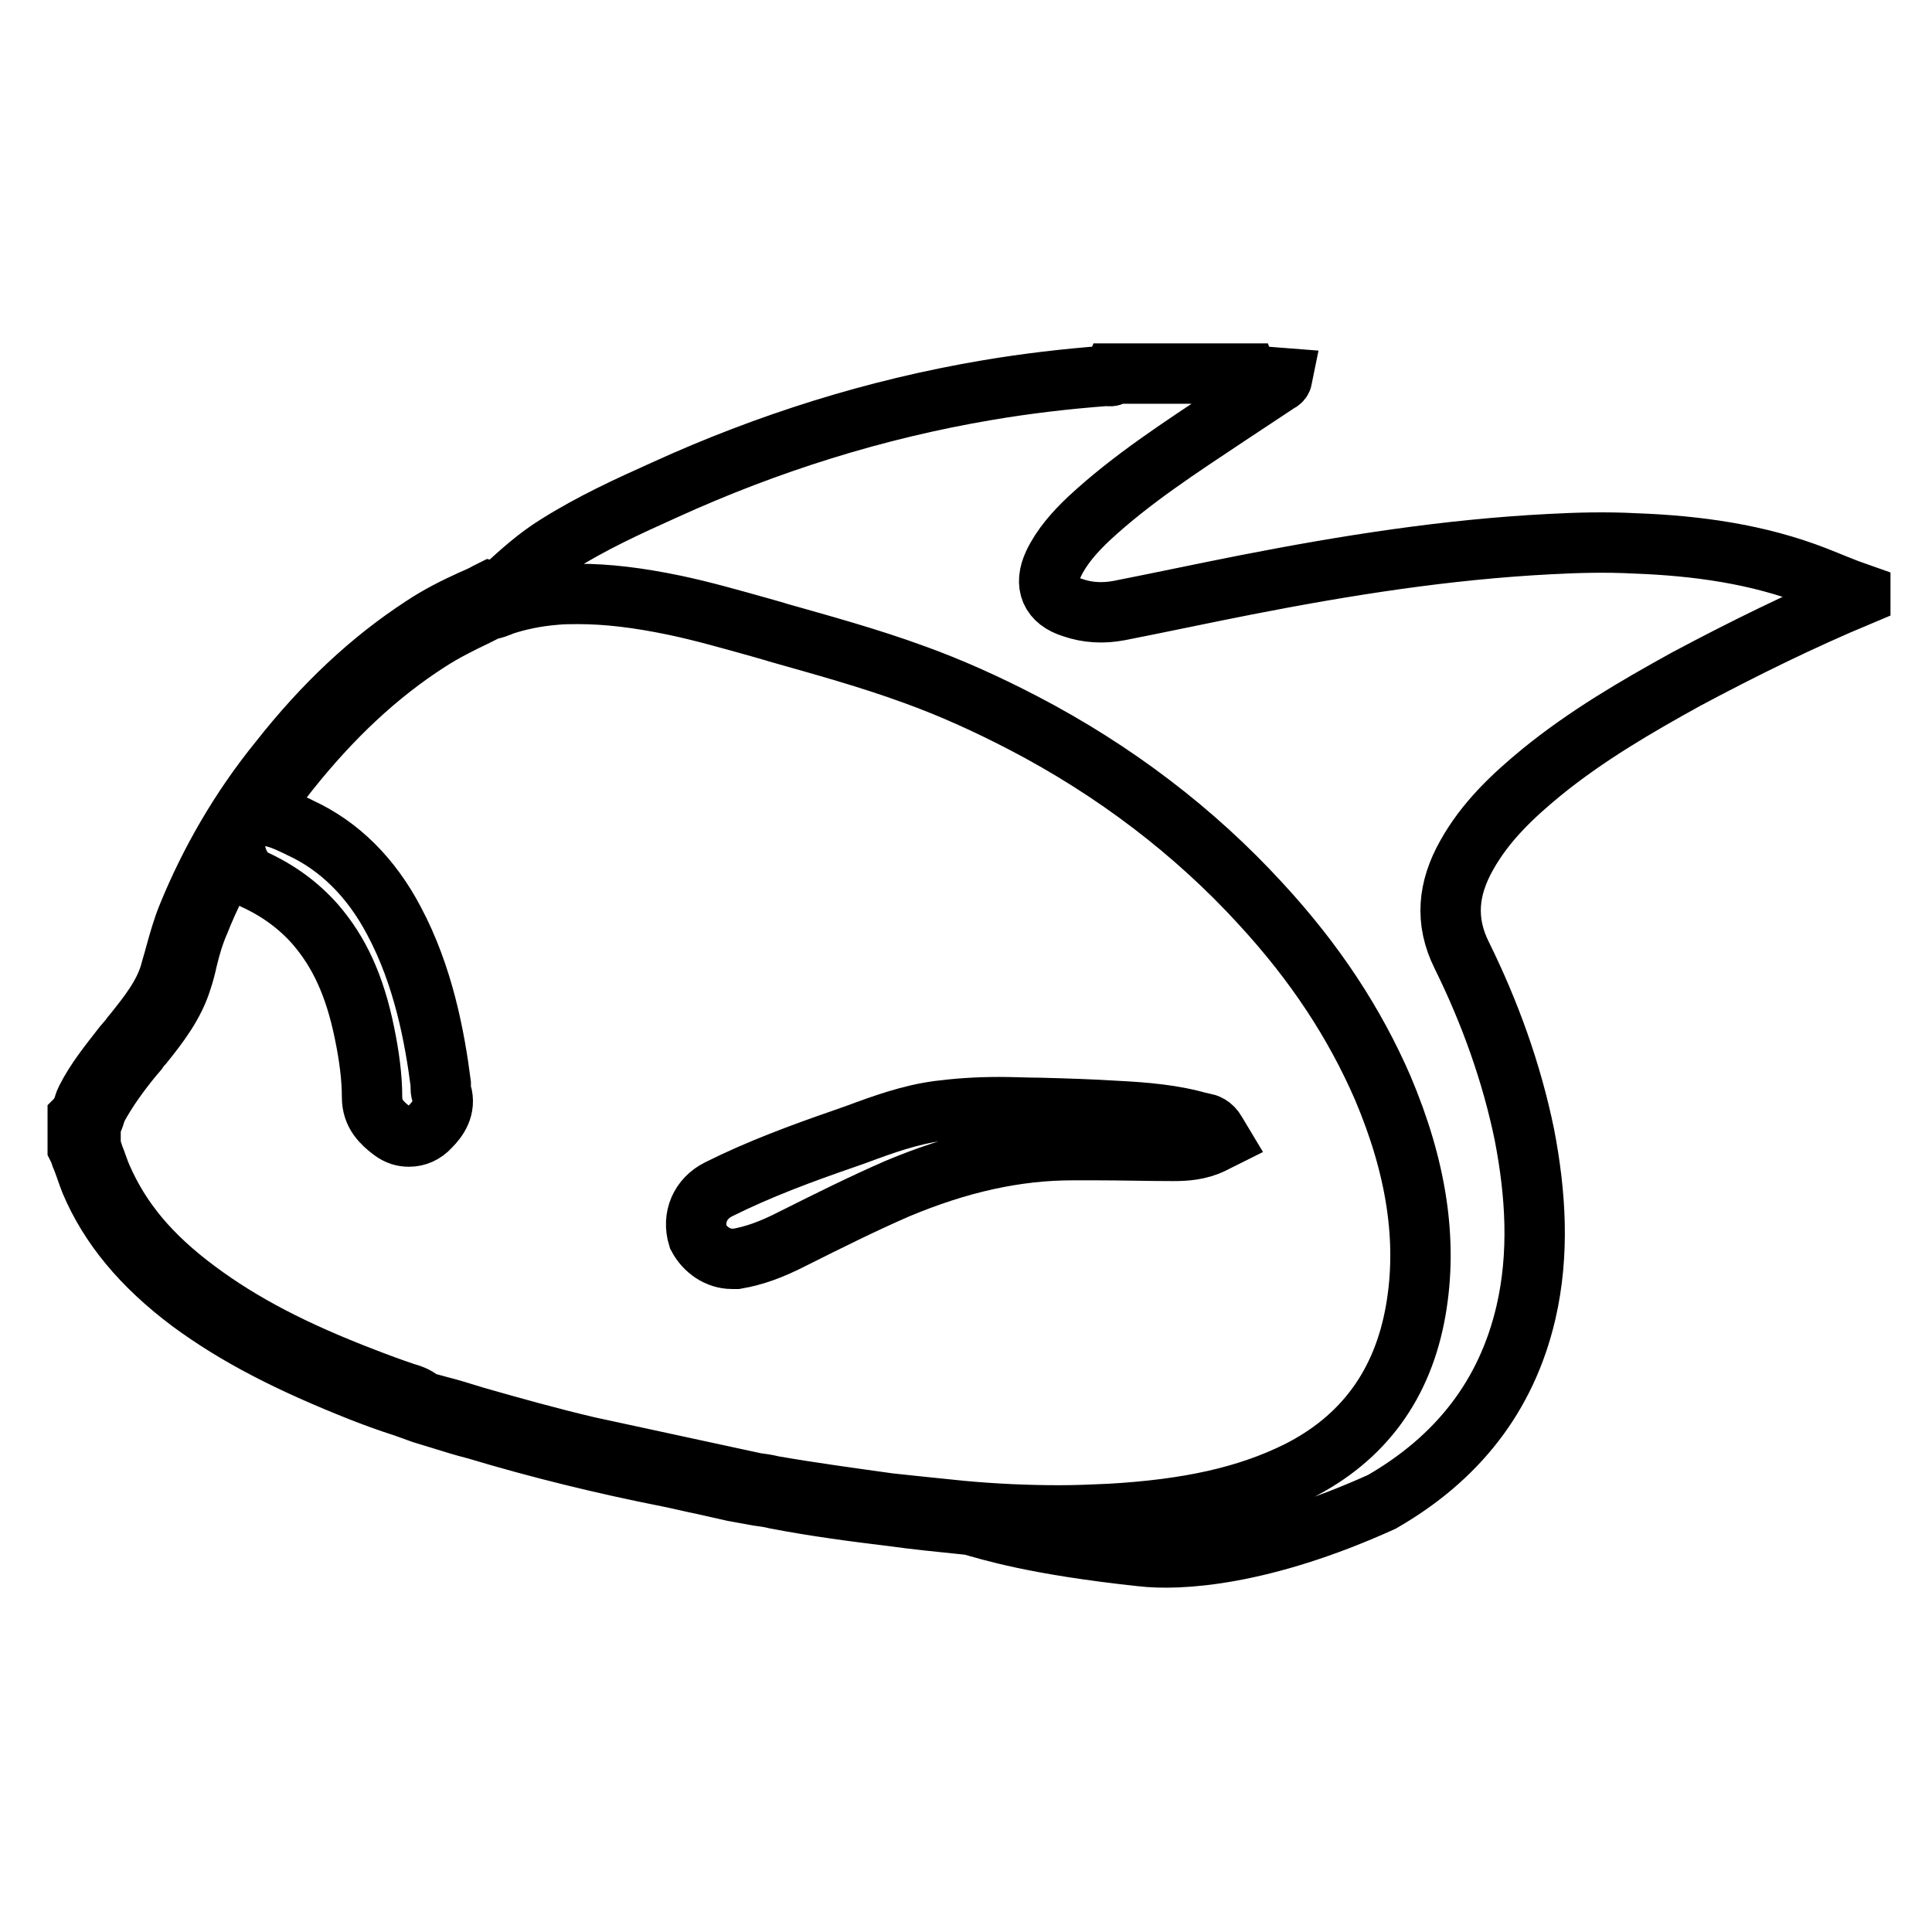
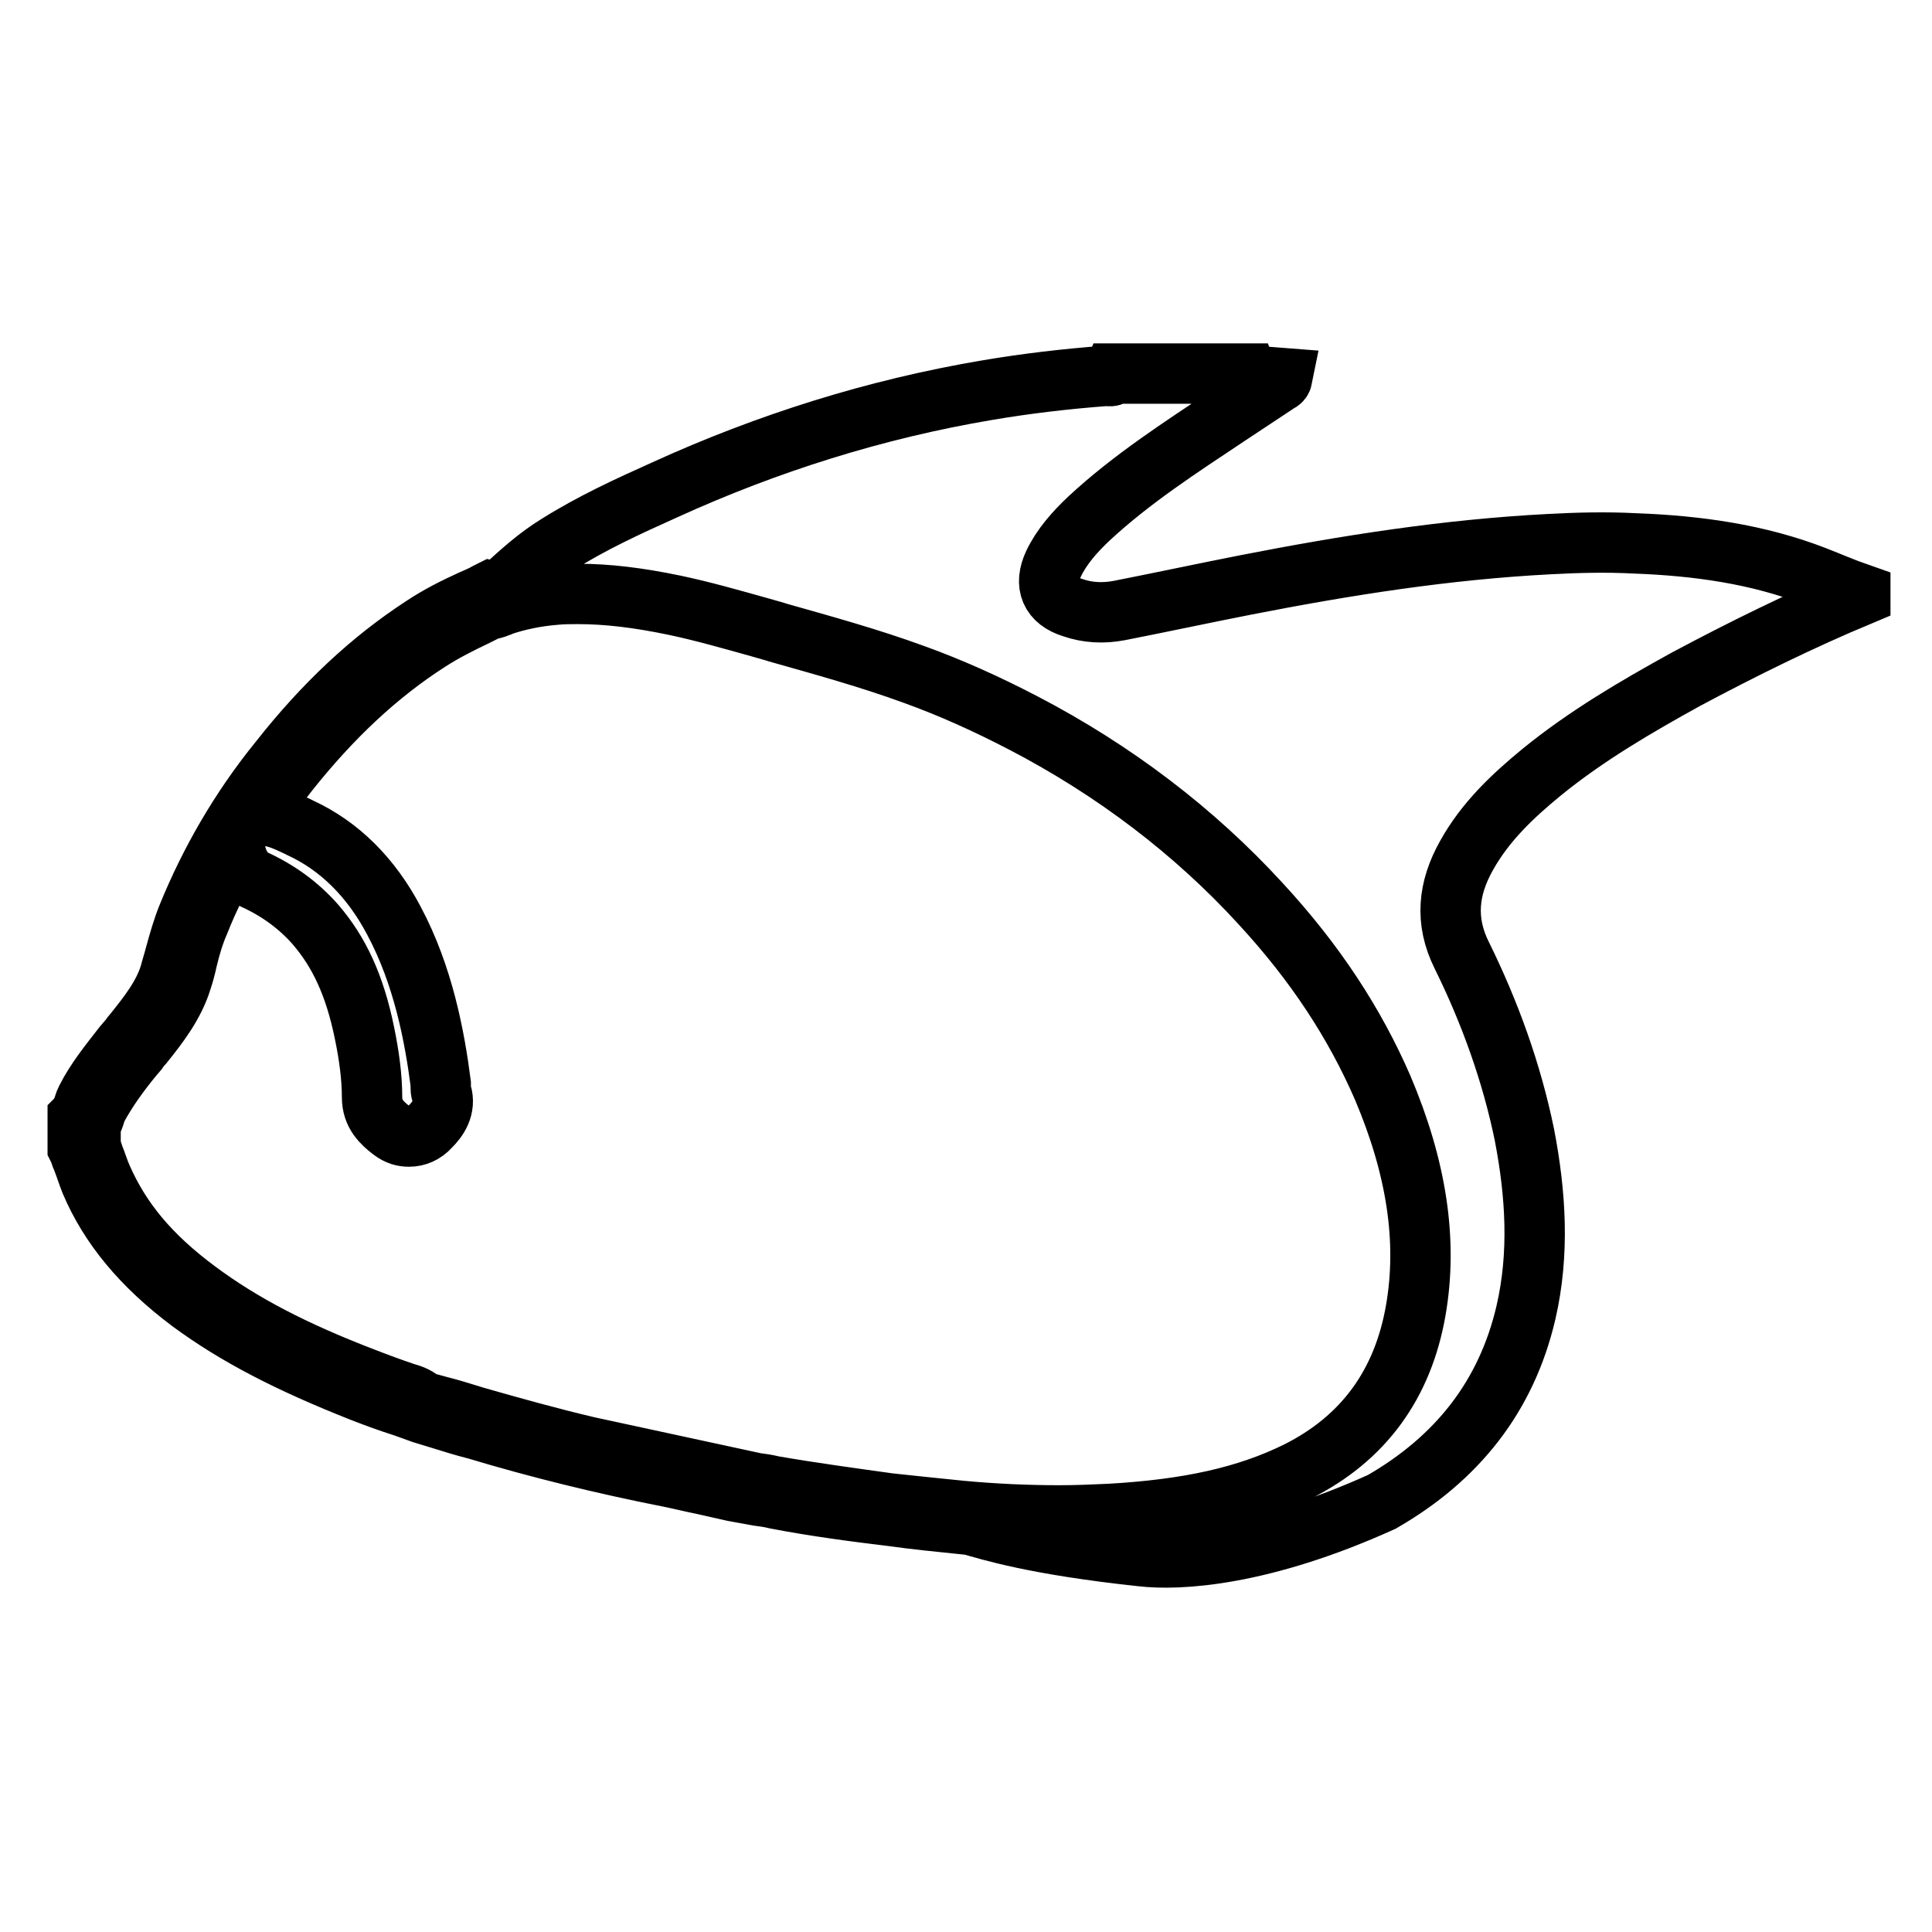
<svg xmlns="http://www.w3.org/2000/svg" version="1.1" x="0px" y="0px" viewBox="0 0 256 256" enable-background="new 0 0 256 256" xml:space="preserve">
  <g>
-     <path stroke-width="8" fill-opacity="0" stroke="#000000" d="M97,166.8c0.2,0,0.4,0,0.6,0c2.3-0.4,4.6-1.2,7.5-2.7c4.6-2.3,9.2-4.6,13.8-6.6c8.1-3.4,15.7-5.1,23.2-5.1 h0.7c0.8,0,1.7,0,2.5,0c3.4,0,6.8,0.1,10.2,0.1c1.5,0,3.4-0.1,5.2-1l1-0.5l-0.6-1c-0.5-0.9-1.2-1.1-1.7-1.2c0,0-0.1,0-0.2,0 c-3.7-1.1-7.5-1.4-11.4-1.6c-3.2-0.2-6.3-0.3-10-0.4c-1.7,0-3.5-0.1-5.4-0.1c-3.1,0-5.6,0.2-8,0.5c-3.8,0.5-7.4,1.8-10.9,3.1 l-1.7,0.6c-5.5,1.9-11.2,4-16.6,6.7c-2.4,1.2-3.5,3.7-2.7,6.3C93.4,165.6,95.1,166.8,97,166.8L97,166.8z" />
    <path stroke-width="8" fill-opacity="0" stroke="#000000" d="M240.6,76.4c-7.7-3-15.8-4.1-24-4.4c-3.8-0.2-7.6-0.1-11.3,0.1c-13.6,0.7-26.9,2.8-40.2,5.4 c-5.6,1.1-11.2,2.3-16.8,3.4c-2.1,0.4-4.2,0.3-6.2-0.4c-2.9-0.9-3.8-3-2.5-5.8c1.1-2.3,2.8-4.2,4.7-6c5.6-5.2,12.1-9.4,18.4-13.6 c2.1-1.4,4.4-2.9,6.5-4.3c0.2-0.2,0.6-0.2,0.7-0.7c-1.3-0.1-2.6-0.2-3.8-0.3c-0.3,0-0.6,0.2-0.8-0.3h-17.7c-0.2,0.5-0.7,0.3-1,0.3 c-5.3,0.4-10.5,1-15.8,1.9c-14.8,2.5-29.1,7-42.7,13.2c-4.9,2.2-9.7,4.4-14.3,7.3c-2.6,1.6-4.8,3.6-7.1,5.7 c-0.2,0.1-0.4,0.1-0.6,0.2c-0.1,0-0.2,0.1-0.4,0.2c-0.1,0-0.2,0.1-0.3,0.1l-0.4-0.1l-0.4,0.2c-0.7,0.4-1.4,0.7-2.1,1 c-2.2,1-4.4,2.1-6.5,3.5c-6.9,4.5-13.1,10.3-19,17.8c-5.2,6.4-9.2,13.4-12.1,20.5c-0.7,1.7-1.2,3.5-1.7,5.3 c-0.2,0.8-0.5,1.7-0.7,2.5c-0.9,2.9-2.8,5.3-4.8,7.8c-0.3,0.3-0.5,0.7-0.8,1l-0.6,0.7c-1.7,2.2-3.6,4.5-4.9,7.1 c-0.2,0.4-0.3,0.8-0.4,1.1c-0.2,0.4-0.3,0.8-0.5,1.1l-0.2,0.2v4l0.1,0.2c0.2,0.4,0.3,0.9,0.5,1.3c0.4,1,0.7,2,1.1,3 c2.5,5.9,6.8,11.1,13.2,15.9c6.1,4.5,13.1,8.1,22.7,11.9c1.8,0.7,3.7,1.4,5.6,2c0.8,0.3,1.7,0.6,2.5,0.9l2.3,0.7 c1.6,0.5,3.2,1,4.8,1.4c8.3,2.5,16.9,4.6,25.5,6.3c1.5,0.3,3.1,0.7,4.6,1c1.3,0.3,2.7,0.6,4,0.9c1.1,0.2,2.2,0.4,3.3,0.6 c0.8,0.1,1.5,0.2,2.3,0.4c5.2,1,10.5,1.7,15.5,2.3c2.8,0.4,5.8,0.7,9.7,1.1c0.1,0,0.2,0,0.4,0c2.8,0.8,8.8,2.7,22.8,4.2 c5,0.6,16,0,31.9-7.2c9.9-5.7,16.5-13.9,19.1-25.1c1.8-7.8,1.3-15.7-0.2-23.5c-1.7-8.3-4.6-16.3-8.3-23.8 c-2.3-4.6-1.8-8.9,0.6-13.2c2.5-4.5,6.1-7.9,10-11.1c5.9-4.8,12.4-8.6,19.1-12.3c7.5-4,15.2-7.8,23.1-11.1v-0.2 C244.2,77.9,242.4,77.1,240.6,76.4z M53.8,184.6c-1.8-0.6-3.7-1.3-5.5-2c-9.4-3.6-16.3-7.2-22.2-11.6c-6.2-4.6-10.1-9.3-12.6-15 c-0.4-0.9-0.7-1.9-1.1-2.9c-0.1-0.4-0.3-0.8-0.4-1.2V149c0.3-0.5,0.5-1,0.6-1.4c0.1-0.3,0.2-0.6,0.3-0.8c1.3-2.4,2.9-4.6,4.7-6.8 l0.6-0.7c0.2-0.3,0.5-0.7,0.8-1c2-2.5,4.1-5.2,5.1-8.5c0.3-0.9,0.5-1.7,0.7-2.6c0.4-1.7,0.9-3.4,1.6-5c1.3-3.3,2.9-6.4,4.7-9.6 c0,0.3,0.1,0.5,0.2,0.7c0.4,1.5,1.3,2.7,2.3,3.2c3.3,1.5,6,3.5,8.2,6c3.1,3.6,5.2,8,6.5,14.4c0.6,2.9,1,5.8,1,8.5 c0,2.2,1.3,3.4,2.6,4.4c0.8,0.6,1.5,0.8,2.3,0.8c1,0,2-0.4,2.8-1.3c1-1,2.1-2.5,1.5-4.5c-0.1-0.2-0.1-0.5-0.1-0.8 c0-0.1,0-0.2,0-0.4c-0.8-6.2-2.3-14.3-6.2-21.6c-3-5.7-7.2-9.9-12.4-12.3l-0.4-0.2c-1.3-0.6-2.7-1.3-4.2-1.4H35 c-0.3,0-0.7,0-1.1,0.1c1.3-2,2.8-4,4.3-5.9c5.8-7.3,11.9-13,18.6-17.3c2-1.3,4.2-2.4,6.3-3.4c0.6-0.3,1.2-0.6,1.8-0.9h0.1 c0.5,0,0.8-0.2,1.1-0.3c0.1,0,0.2-0.1,0.2-0.1c2.3-0.8,4.8-1.3,7.3-1.5c1-0.1,2-0.1,3-0.1c3.9,0,8,0.5,12.8,1.5 c3.8,0.8,7.6,1.9,11.2,2.9c0.7,0.2,1.4,0.4,2.1,0.6l0.3,0.1c6,1.7,12.2,3.4,18.2,5.6c4.7,1.7,9.4,3.8,14.4,6.4 c12.1,6.3,22.7,14.4,31.4,23.9c7.3,7.9,12.5,15.9,16.2,24.4c4.5,10.6,6,20.3,4.4,29.5c-1.7,9.8-6.9,17-15.7,21.4 c-6.7,3.3-14.4,5-24.8,5.6c-2.2,0.1-4.5,0.2-6.7,0.2c-4.3,0-8.7-0.2-13-0.6c-3.9-0.4-6.9-0.7-9.6-1c-5-0.7-10.2-1.4-15.4-2.3 c-0.8-0.2-1.5-0.3-2.3-0.4l-22.2-4.8c-5.1-1.2-10.1-2.6-15-4c-1.6-0.5-3.2-1-4.8-1.4l-2.2-0.6C55.5,185.2,54.6,184.8,53.8,184.6z" />
  </g>
</svg>